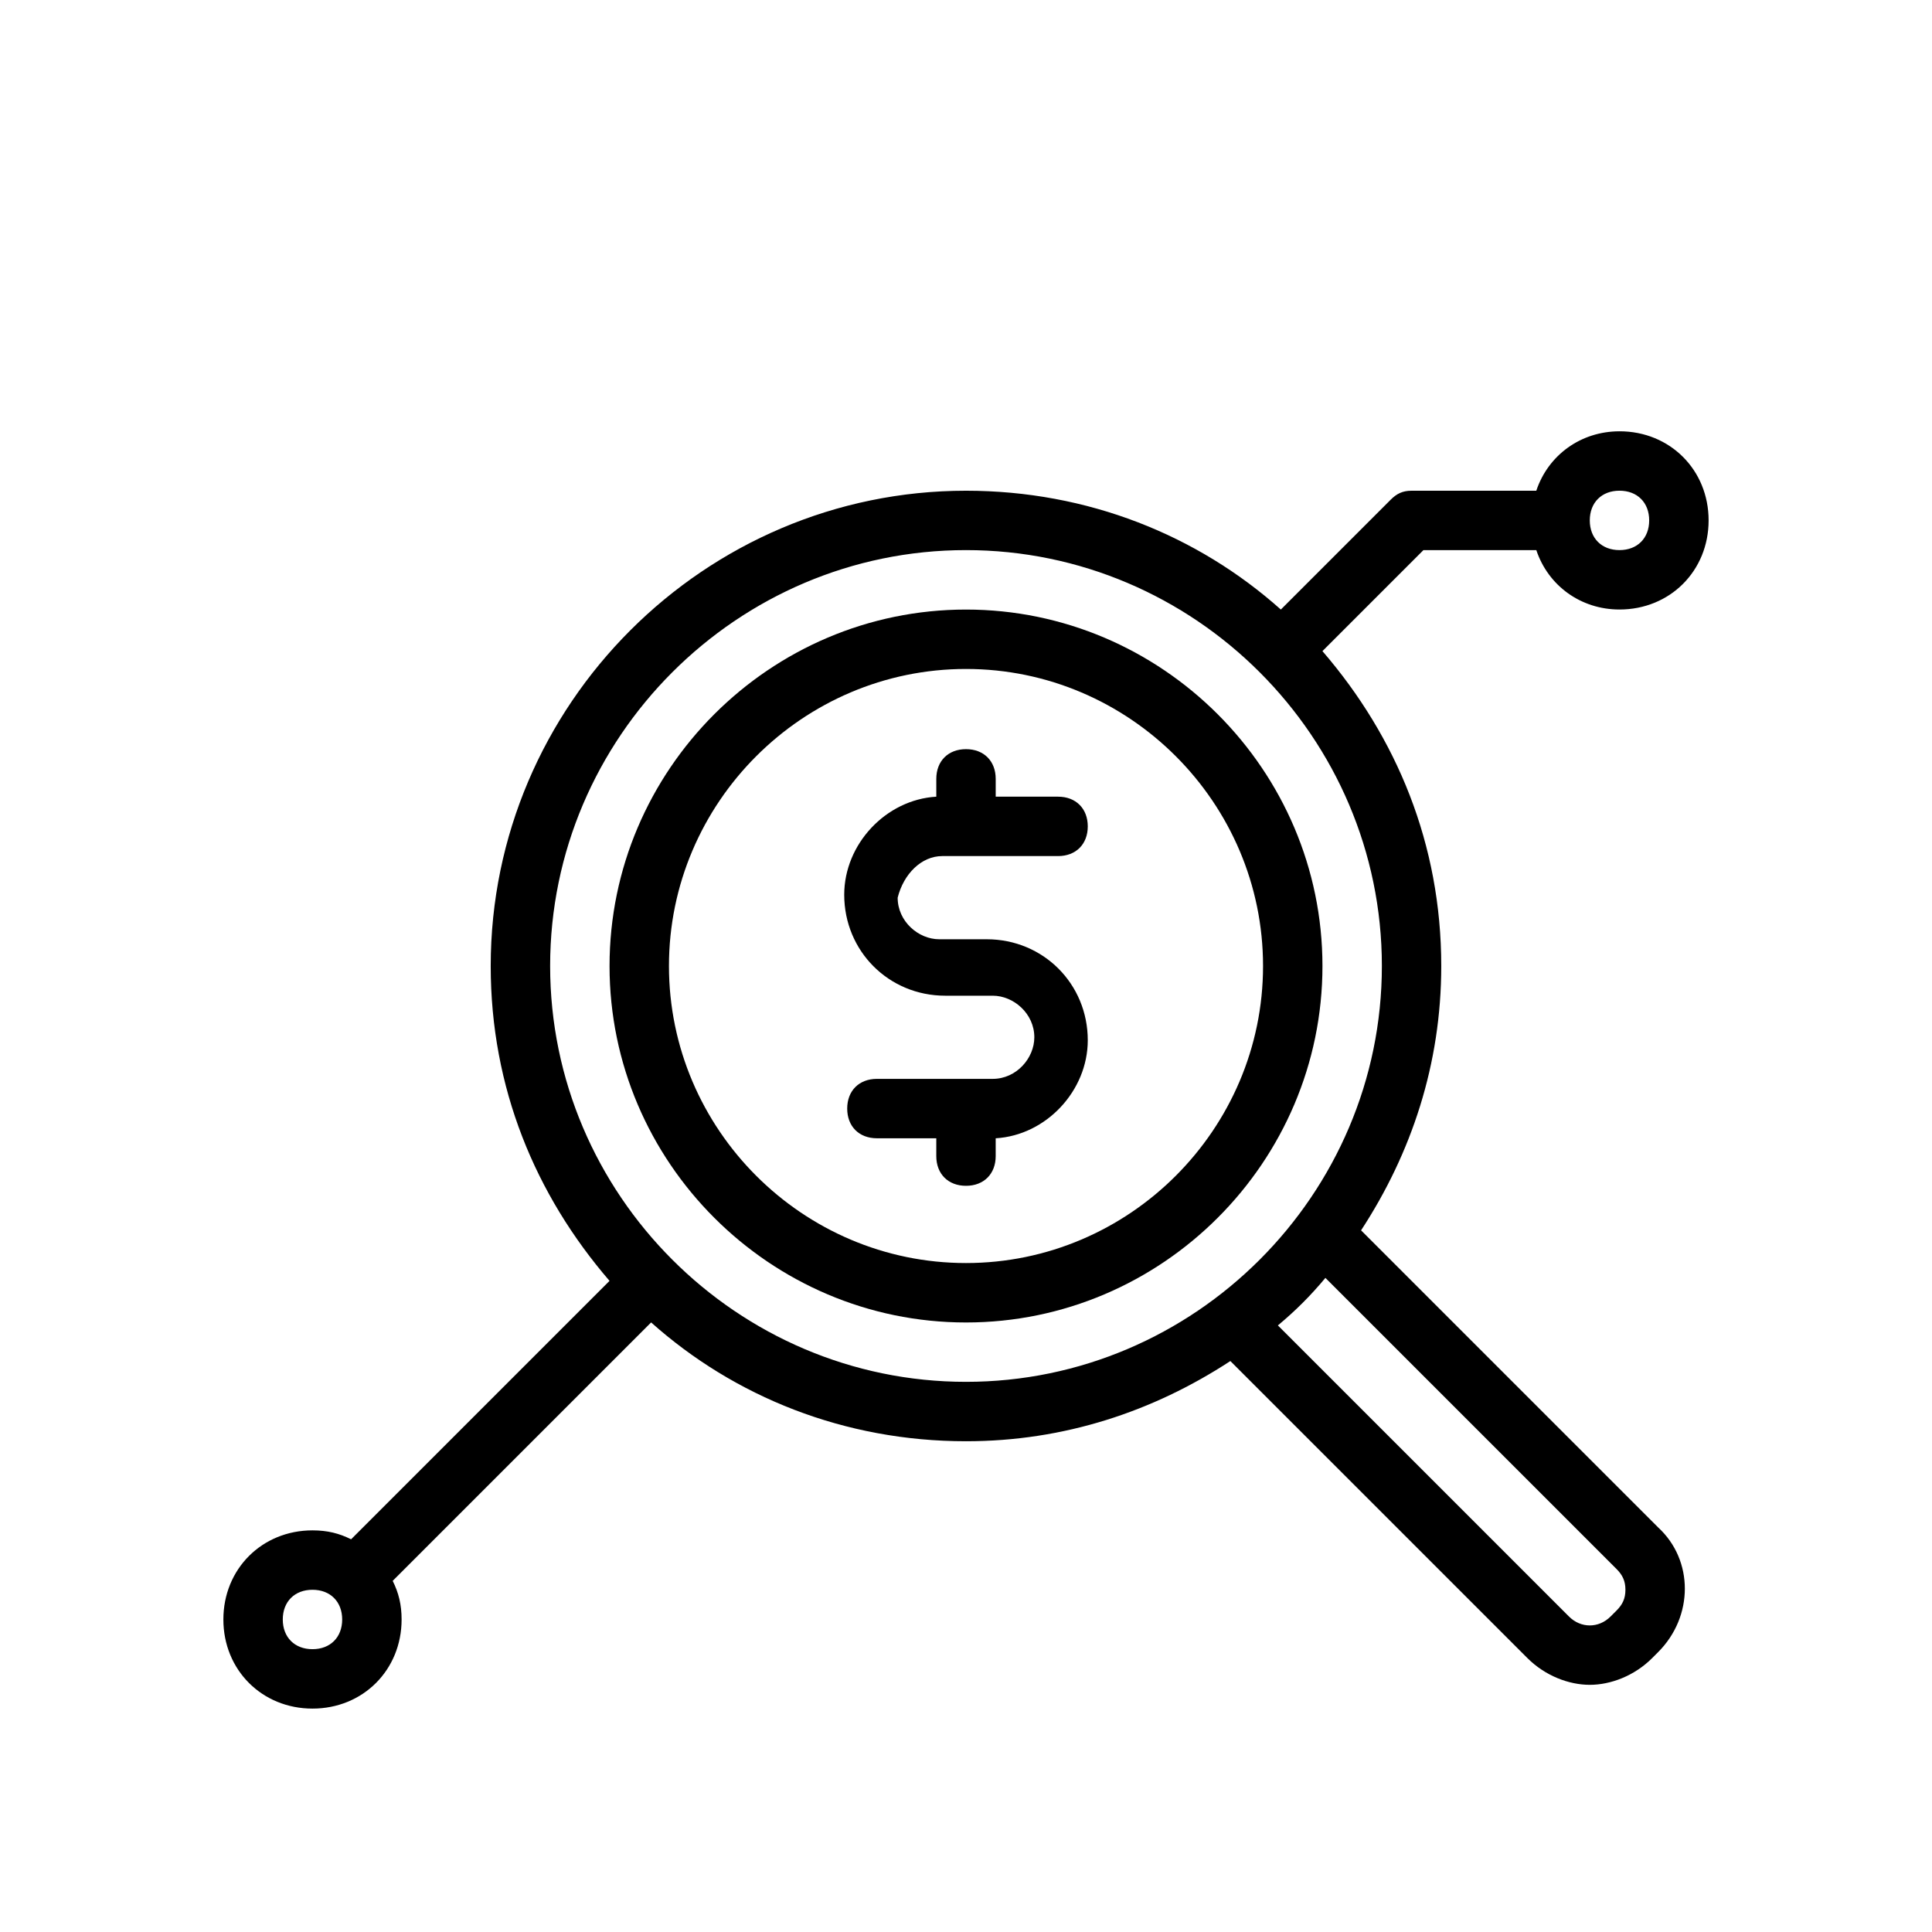
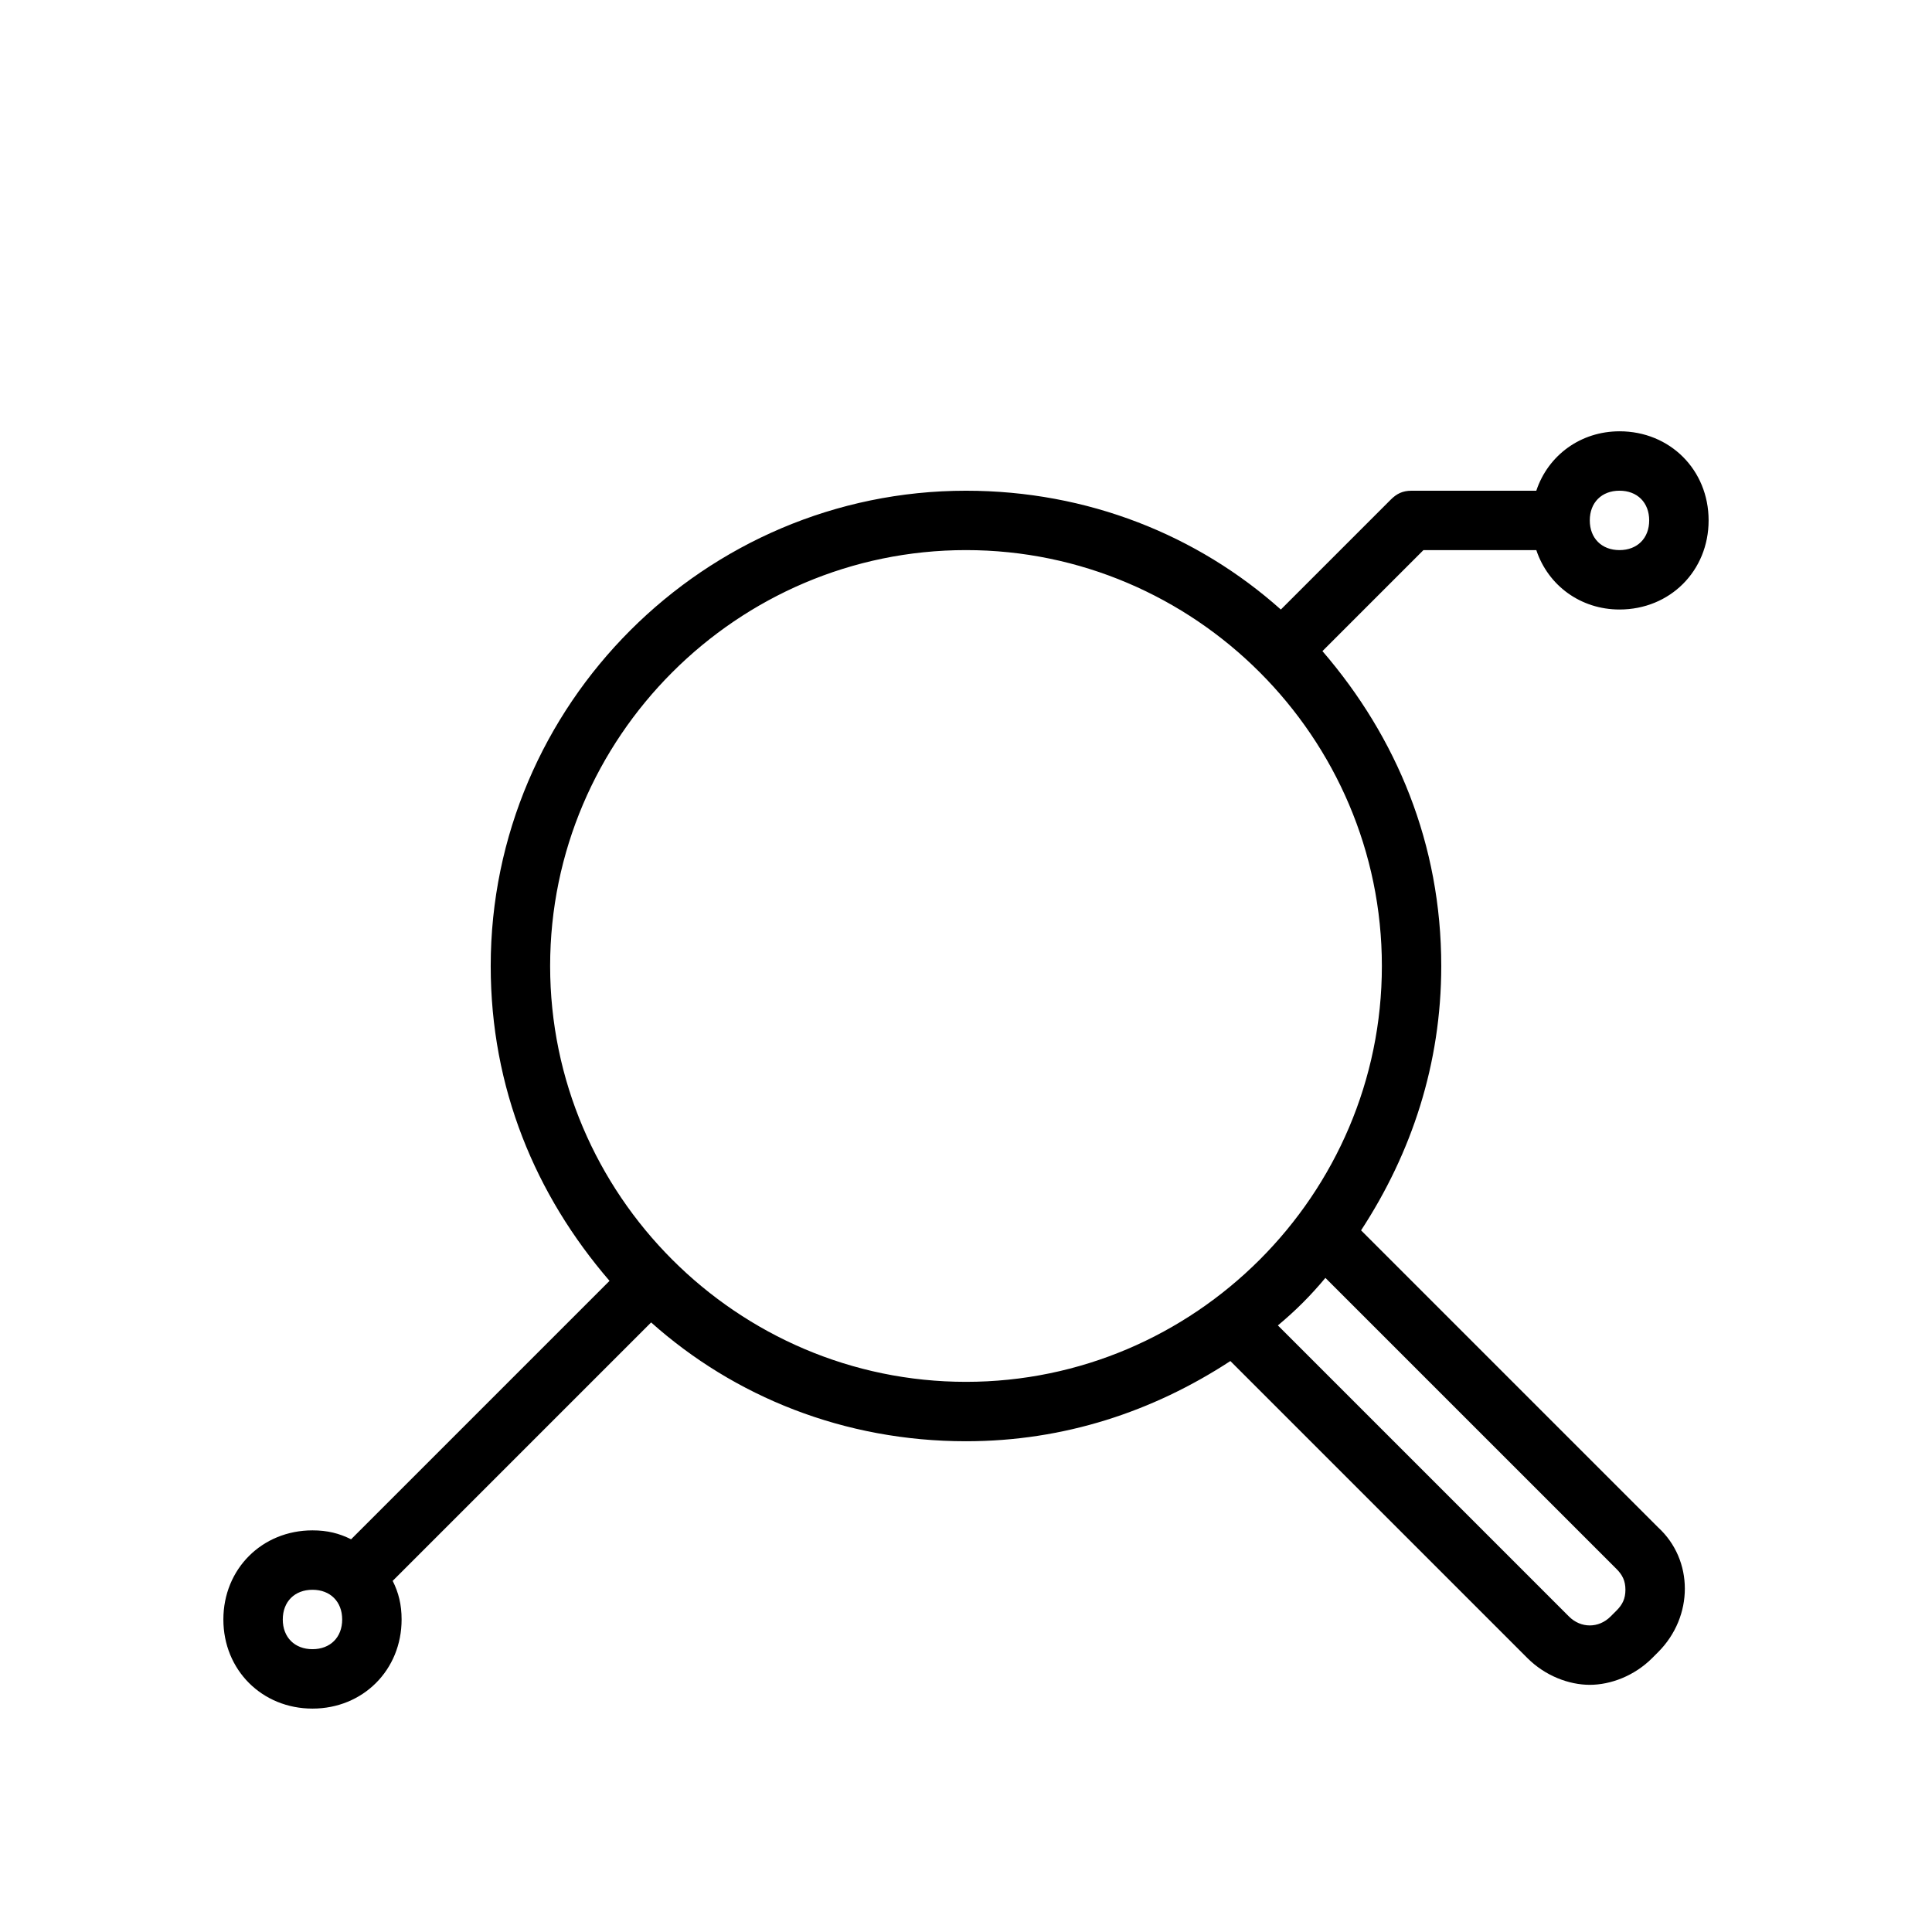
<svg xmlns="http://www.w3.org/2000/svg" fill="#000000" width="800px" height="800px" version="1.1" viewBox="144 144 512 512">
  <g>
-     <path d="m400 305.54c-51.957 0-94.465 42.508-94.465 94.465s42.508 94.465 94.465 94.465 94.465-42.508 94.465-94.465c-0.004-51.957-42.512-94.465-94.465-94.465zm0 173.18c-43.297 0-78.719-35.426-78.719-78.719 0-43.297 35.426-78.719 78.719-78.719 43.297 0 78.719 35.426 78.719 78.719s-35.426 78.719-78.719 78.719z" />
-     <path d="m393.7 370.87h30.699c4.723 0 7.871-3.148 7.871-7.871s-3.148-7.871-7.871-7.871h-16.527v-4.723c0-4.723-3.148-7.871-7.871-7.871s-7.871 3.148-7.871 7.871v4.723c-13.383 0.789-24.402 12.594-24.402 25.977 0 14.957 11.809 26.766 26.766 26.766h12.594c5.512 0 11.02 4.723 11.02 11.02 0 5.512-4.723 11.02-11.02 11.02h-30.699c-4.723 0-7.871 3.148-7.871 7.871s3.148 7.871 7.871 7.871l15.738 0.004v4.723c0 4.723 3.148 7.871 7.871 7.871s7.871-3.148 7.871-7.871v-4.723c13.383-0.789 24.402-12.594 24.402-25.977 0-14.957-11.809-26.766-26.766-26.766h-12.594c-5.512 0-11.02-4.723-11.02-11.02 1.578-6.301 6.301-11.023 11.809-11.023z" />
    <path d="m573.18 258.3c-10.234 0-18.895 6.297-22.043 15.742l-33.062 0.004c-2.363 0-3.938 0.789-5.512 2.363l-29.125 29.125c-22.043-19.68-51.168-31.488-83.445-31.488-69.273 0-125.95 56.68-125.95 125.95 0 32.273 11.809 60.613 31.488 83.445l-68.488 68.488c-3.144-1.578-6.293-2.367-10.23-2.367-13.383 0-23.617 10.234-23.617 23.617 0 13.383 10.234 23.617 23.617 23.617s23.617-10.234 23.617-23.617c0-3.938-0.789-7.086-2.363-10.234l68.488-68.488c22.043 19.68 51.168 31.488 83.445 31.488 25.977 0 49.594-7.871 70.062-21.254l78.719 78.719c4.723 4.723 11.02 7.086 16.531 7.086s11.809-2.363 16.531-7.086l1.574-1.574c9.445-9.445 9.445-24.402 0-33.062l-78.719-78.719c13.379-20.465 21.25-44.082 21.25-70.059 0-32.273-11.809-60.613-31.488-83.445l26.766-26.766h29.914c3.148 9.445 11.809 15.742 22.043 15.742 13.383 0 23.617-10.234 23.617-23.617 0-13.379-10.234-23.613-23.617-23.613zm-346.37 322.75c-4.723 0-7.871-3.148-7.871-7.871s3.148-7.871 7.871-7.871 7.871 3.148 7.871 7.871c0.004 4.723-3.144 7.871-7.871 7.871zm345.58-21.254c1.574 1.574 2.363 3.148 2.363 5.512s-0.789 3.938-2.363 5.512l-1.574 1.574c-3.148 3.148-7.871 3.148-11.02 0l-77.145-77.145c4.723-3.938 8.66-7.871 12.594-12.594zm-172.39-49.594c-60.613 0-110.21-49.594-110.21-110.21s49.594-110.21 110.21-110.21 110.21 49.594 110.21 110.21-49.594 110.21-110.21 110.21zm173.18-220.42c-4.723 0-7.871-3.148-7.871-7.871 0-4.723 3.148-7.871 7.871-7.871s7.871 3.148 7.871 7.871c0 4.723-3.148 7.871-7.871 7.871z" />
  </g>
</svg>